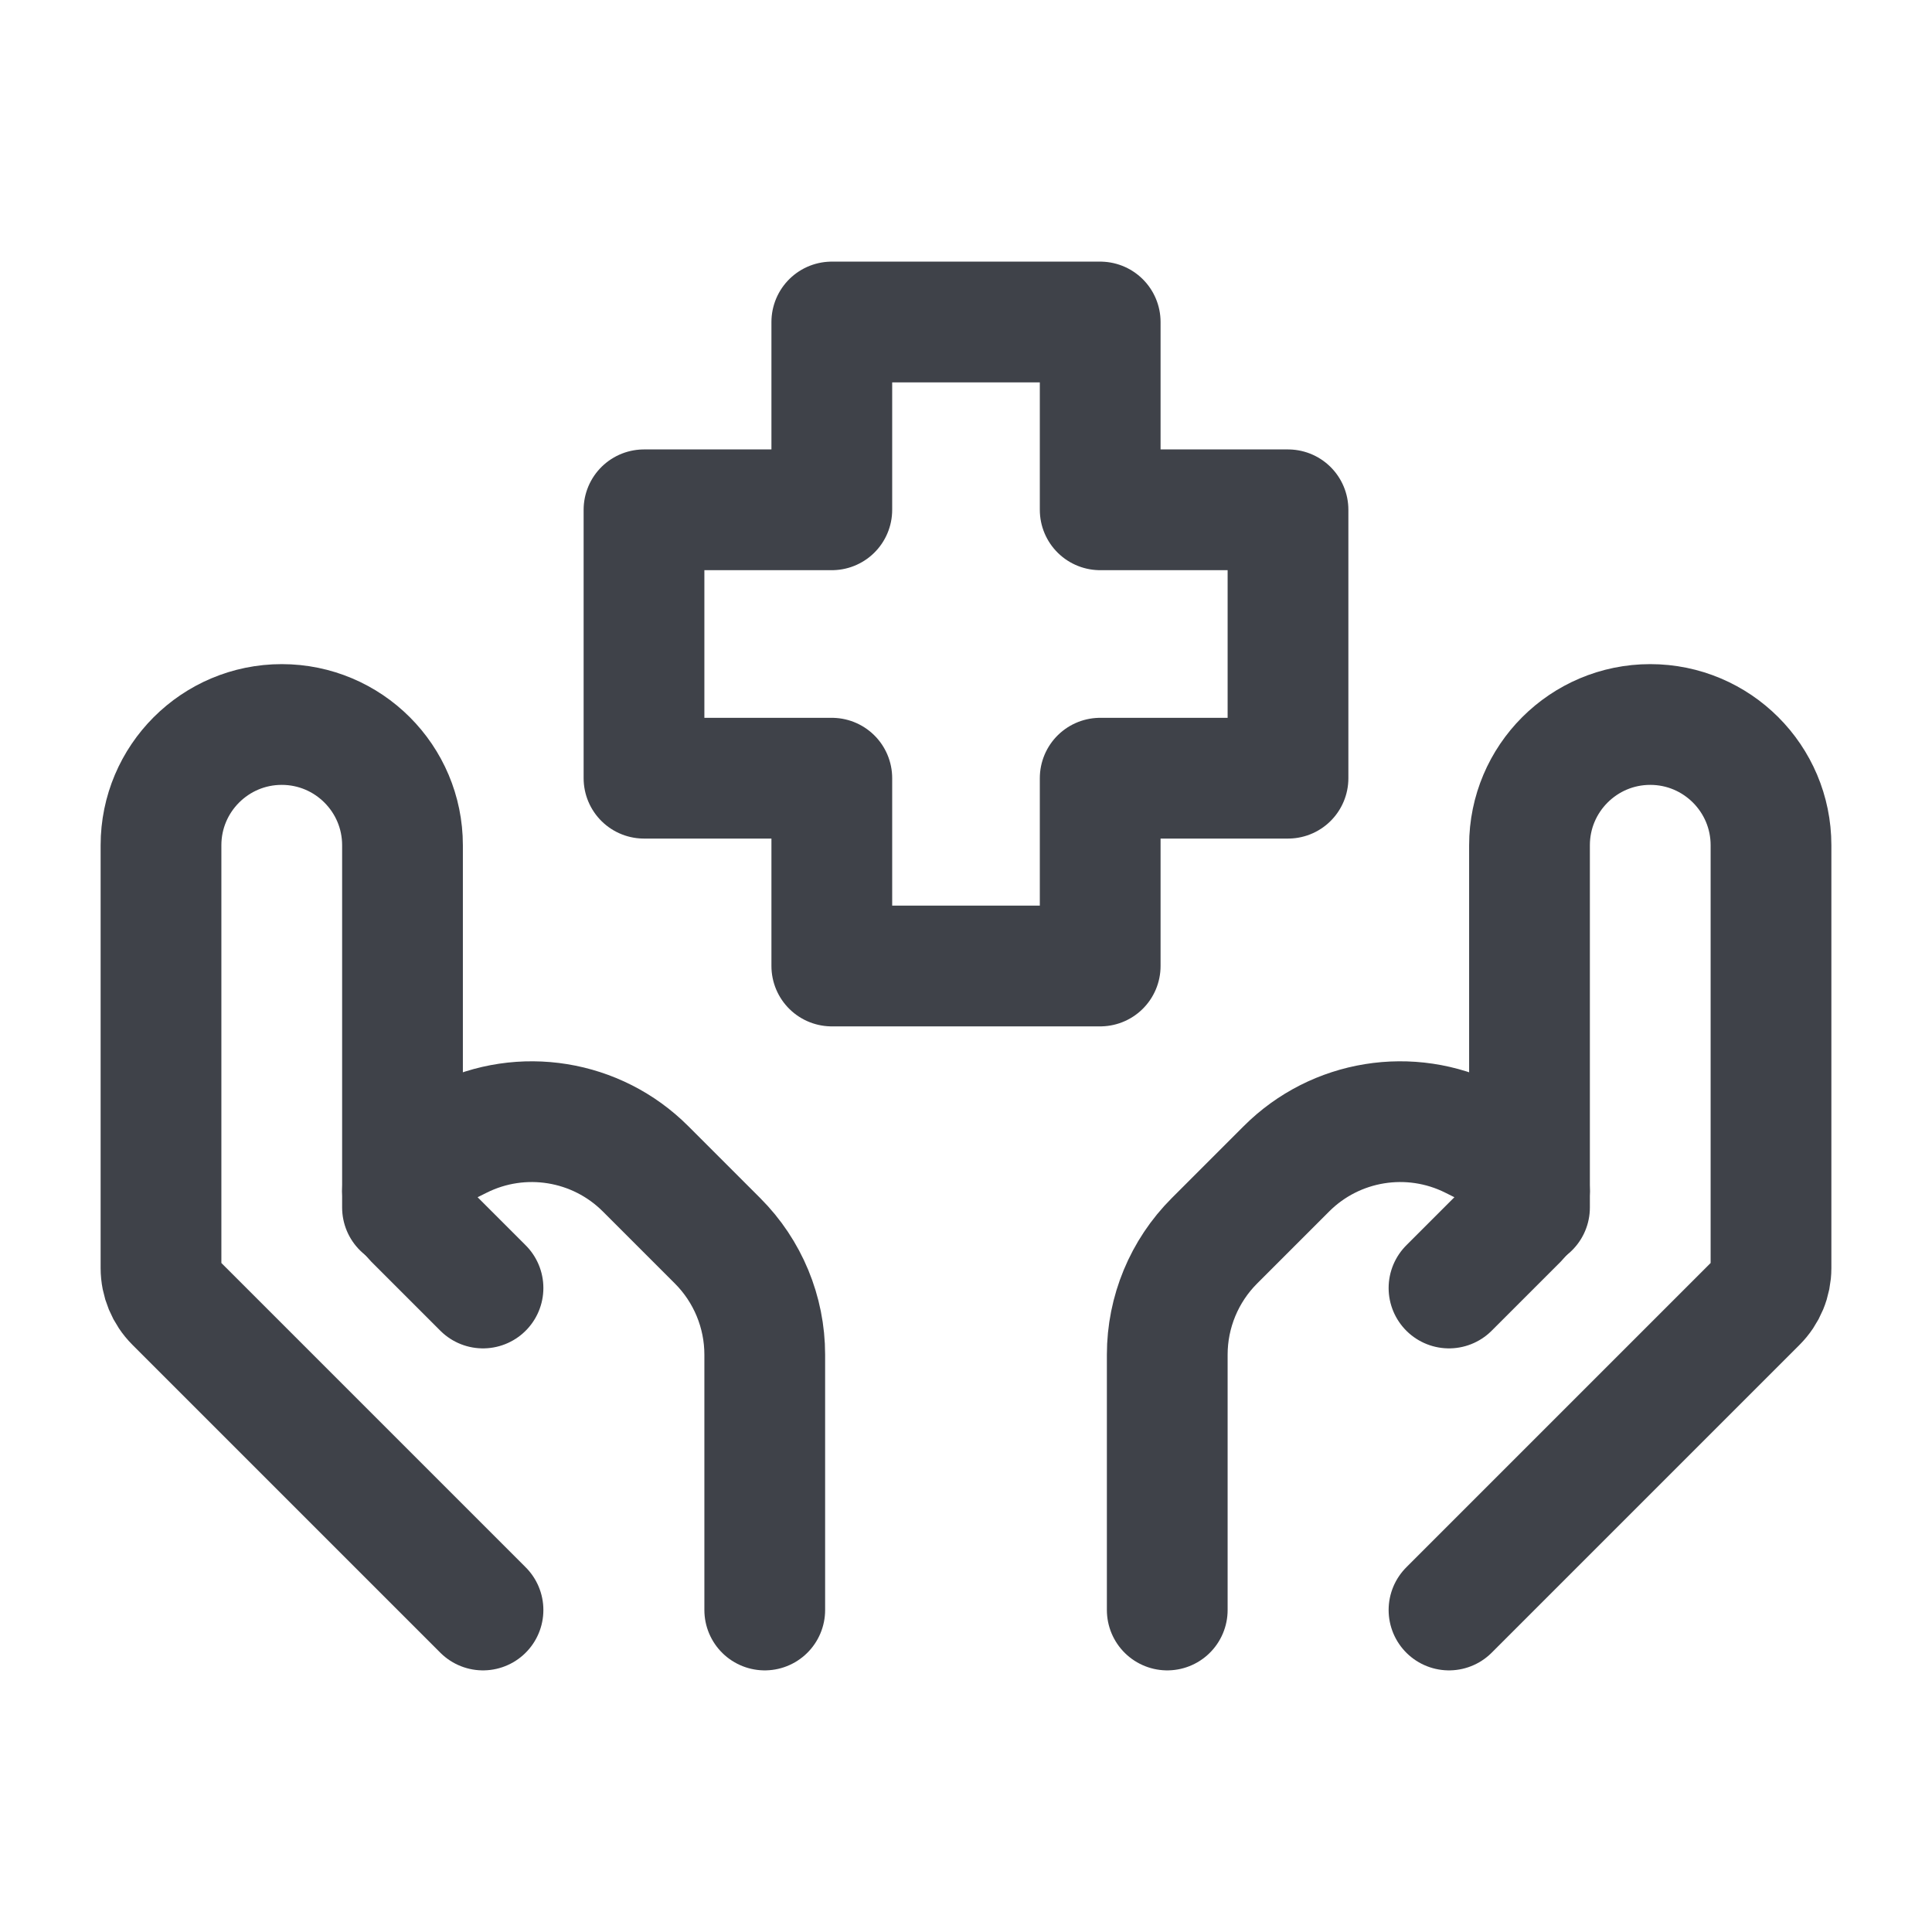
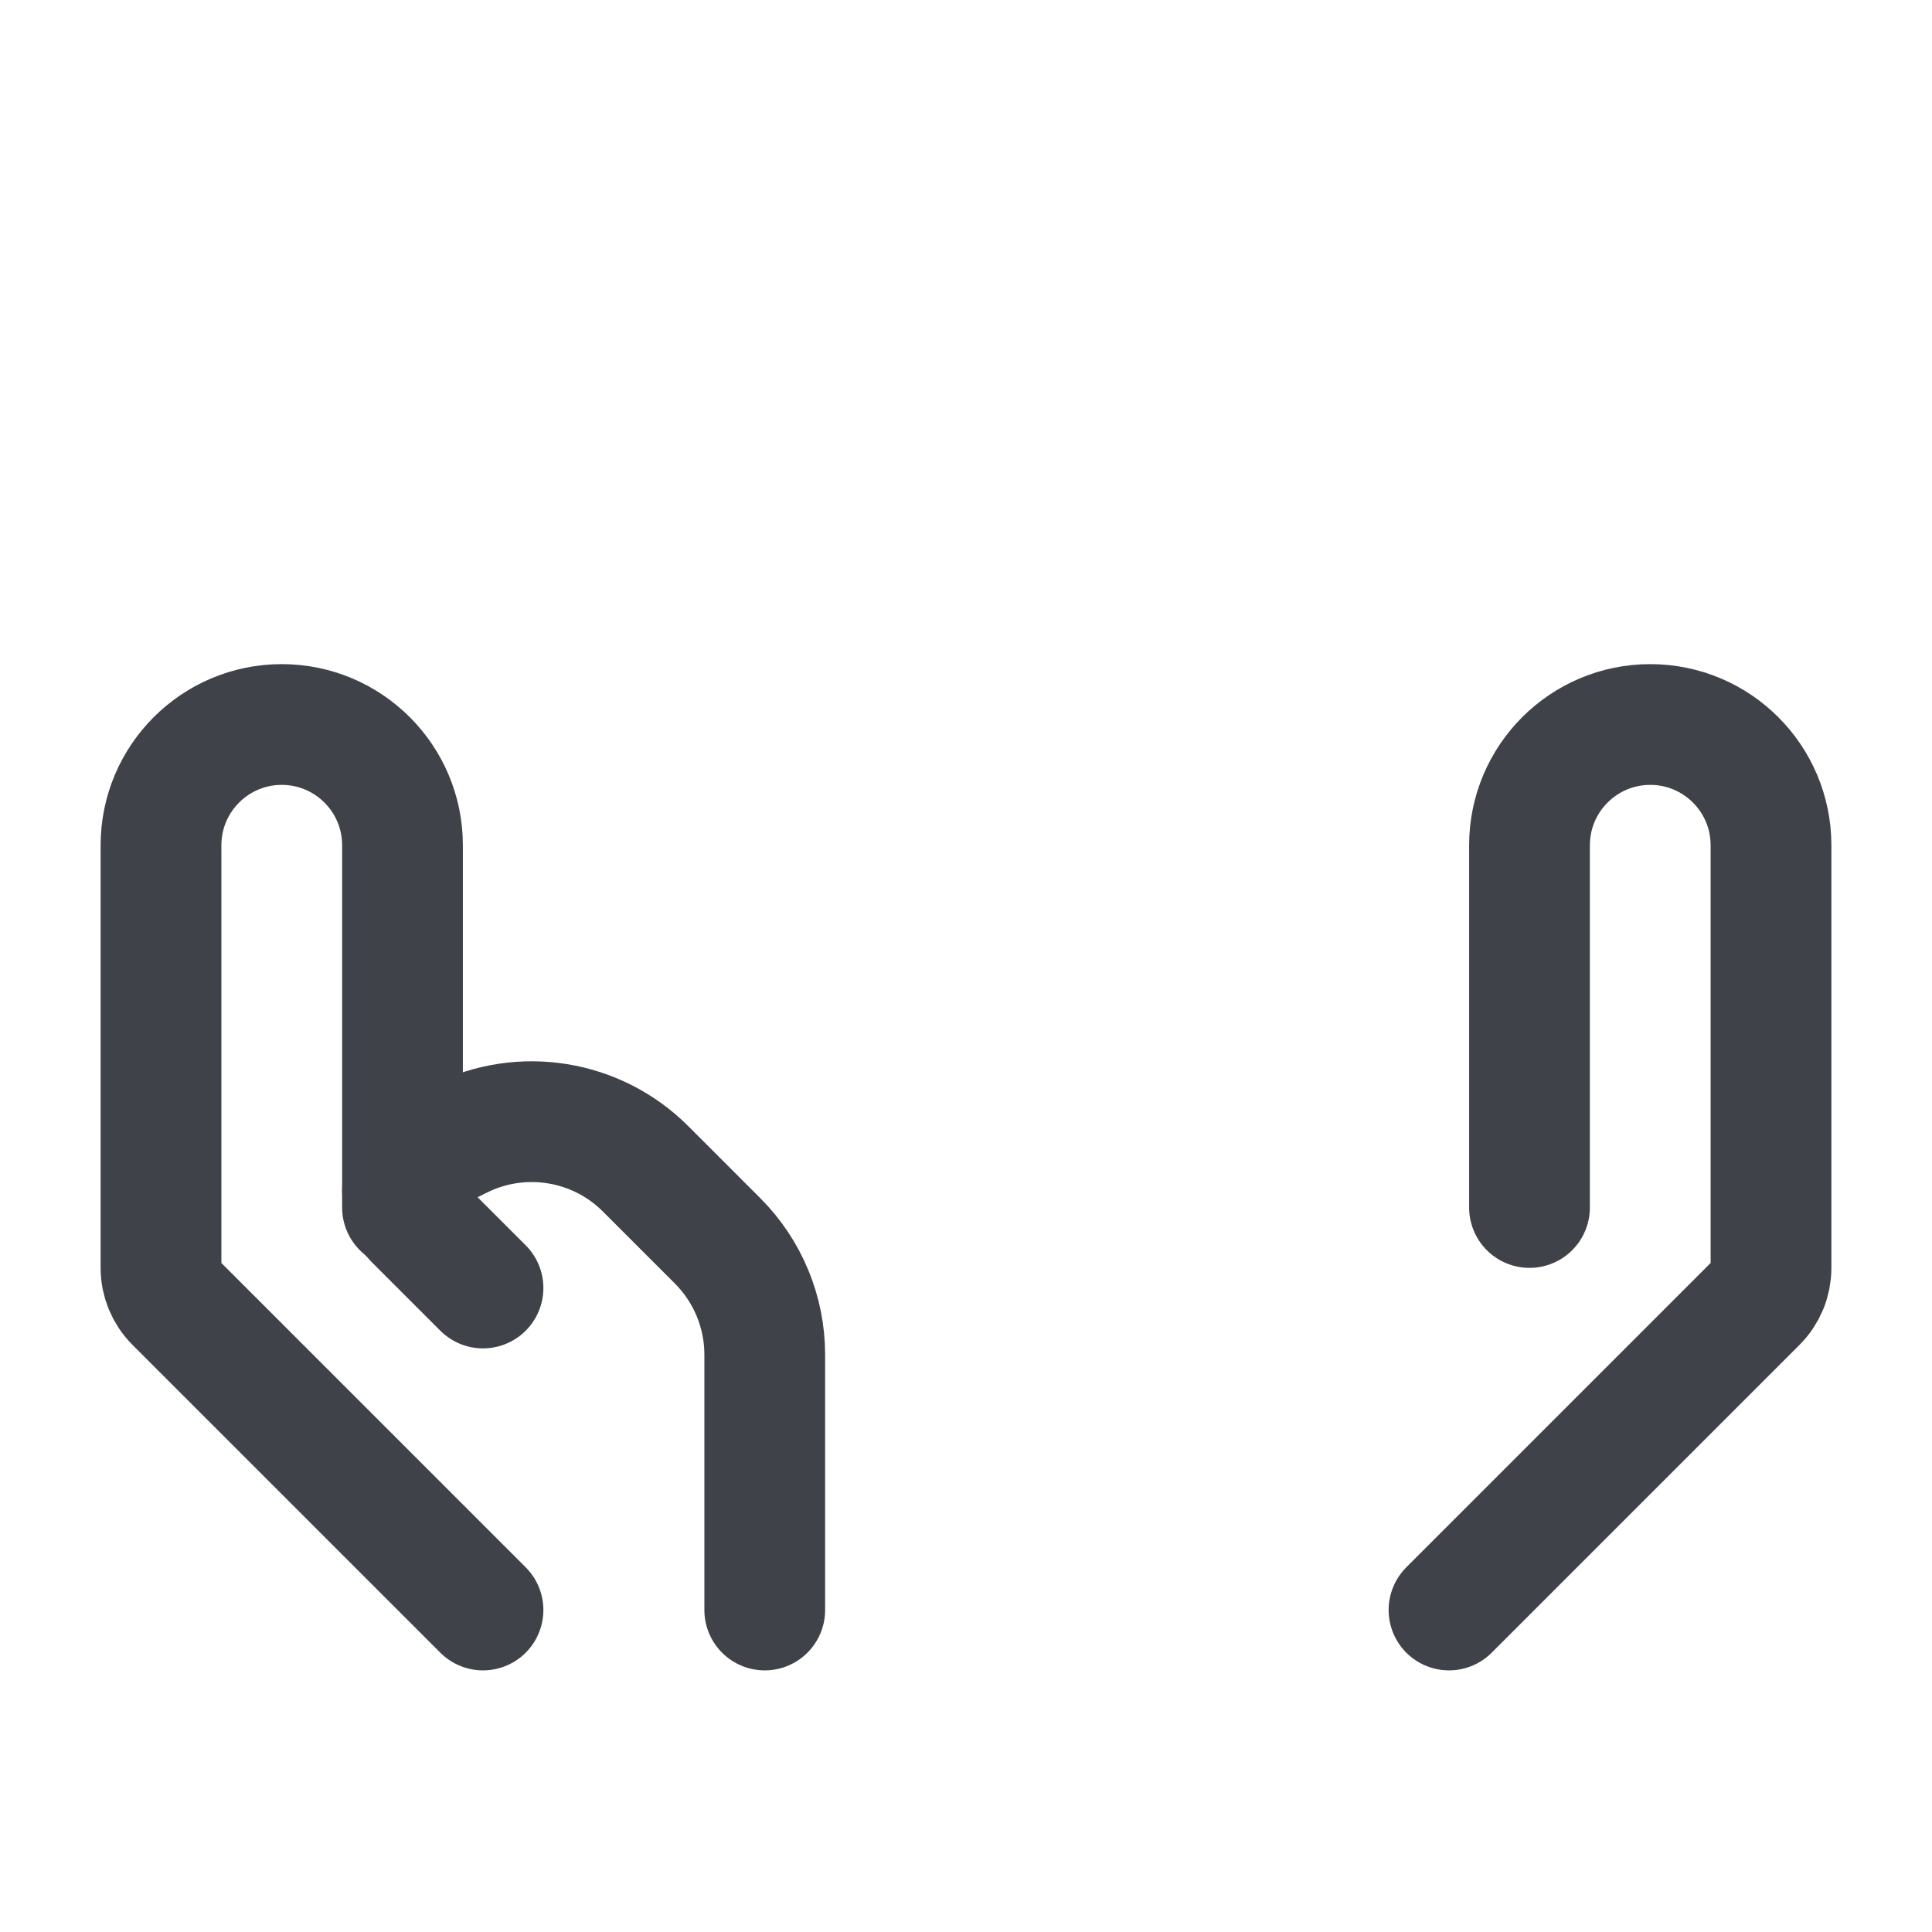
<svg xmlns="http://www.w3.org/2000/svg" width="24" height="24" viewBox="0 0 24 24" fill="none">
  <path d="M18 20L21.824 16.176C21.937 16.063 22 15.911 22 15.752V10.5C22 9.672 21.328 9 20.5 9C19.672 9 19 9.672 19 10.5V15" stroke="#3F4249" stroke-width="1.5" stroke-linecap="round" stroke-linejoin="round" />
-   <path d="M18 16L18.858 15.142C18.949 15.051 19 14.928 19 14.799C19 14.616 18.896 14.448 18.732 14.366L18.289 14.145C17.519 13.76 16.589 13.911 15.981 14.519L15.086 15.414C14.711 15.789 14.5 16.298 14.5 16.828V20" stroke="#3F4249" stroke-width="1.5" stroke-linecap="round" stroke-linejoin="round" />
  <path d="M6 20L2.176 16.176C2.063 16.063 2 15.911 2 15.752V10.5C2 9.672 2.672 9 3.5 9C4.328 9 5 9.672 5 10.5V15" stroke="#3F4249" stroke-width="1.5" stroke-linecap="round" stroke-linejoin="round" />
  <path d="M6 16L5.142 15.142C5.051 15.051 5 14.928 5 14.799C5 14.616 5.104 14.448 5.268 14.366L5.711 14.145C6.481 13.76 7.411 13.911 8.019 14.519L8.914 15.414C9.289 15.789 9.5 16.298 9.5 16.828V20" stroke="#3F4249" stroke-width="1.5" stroke-linecap="round" stroke-linejoin="round" />
-   <path d="M13.667 12H10.333V9.667H8V6.333H10.333V4H13.667V6.333H16V9.667H13.667V12Z" stroke="#3F4249" stroke-width="1.5" stroke-linecap="round" stroke-linejoin="round" />
</svg>